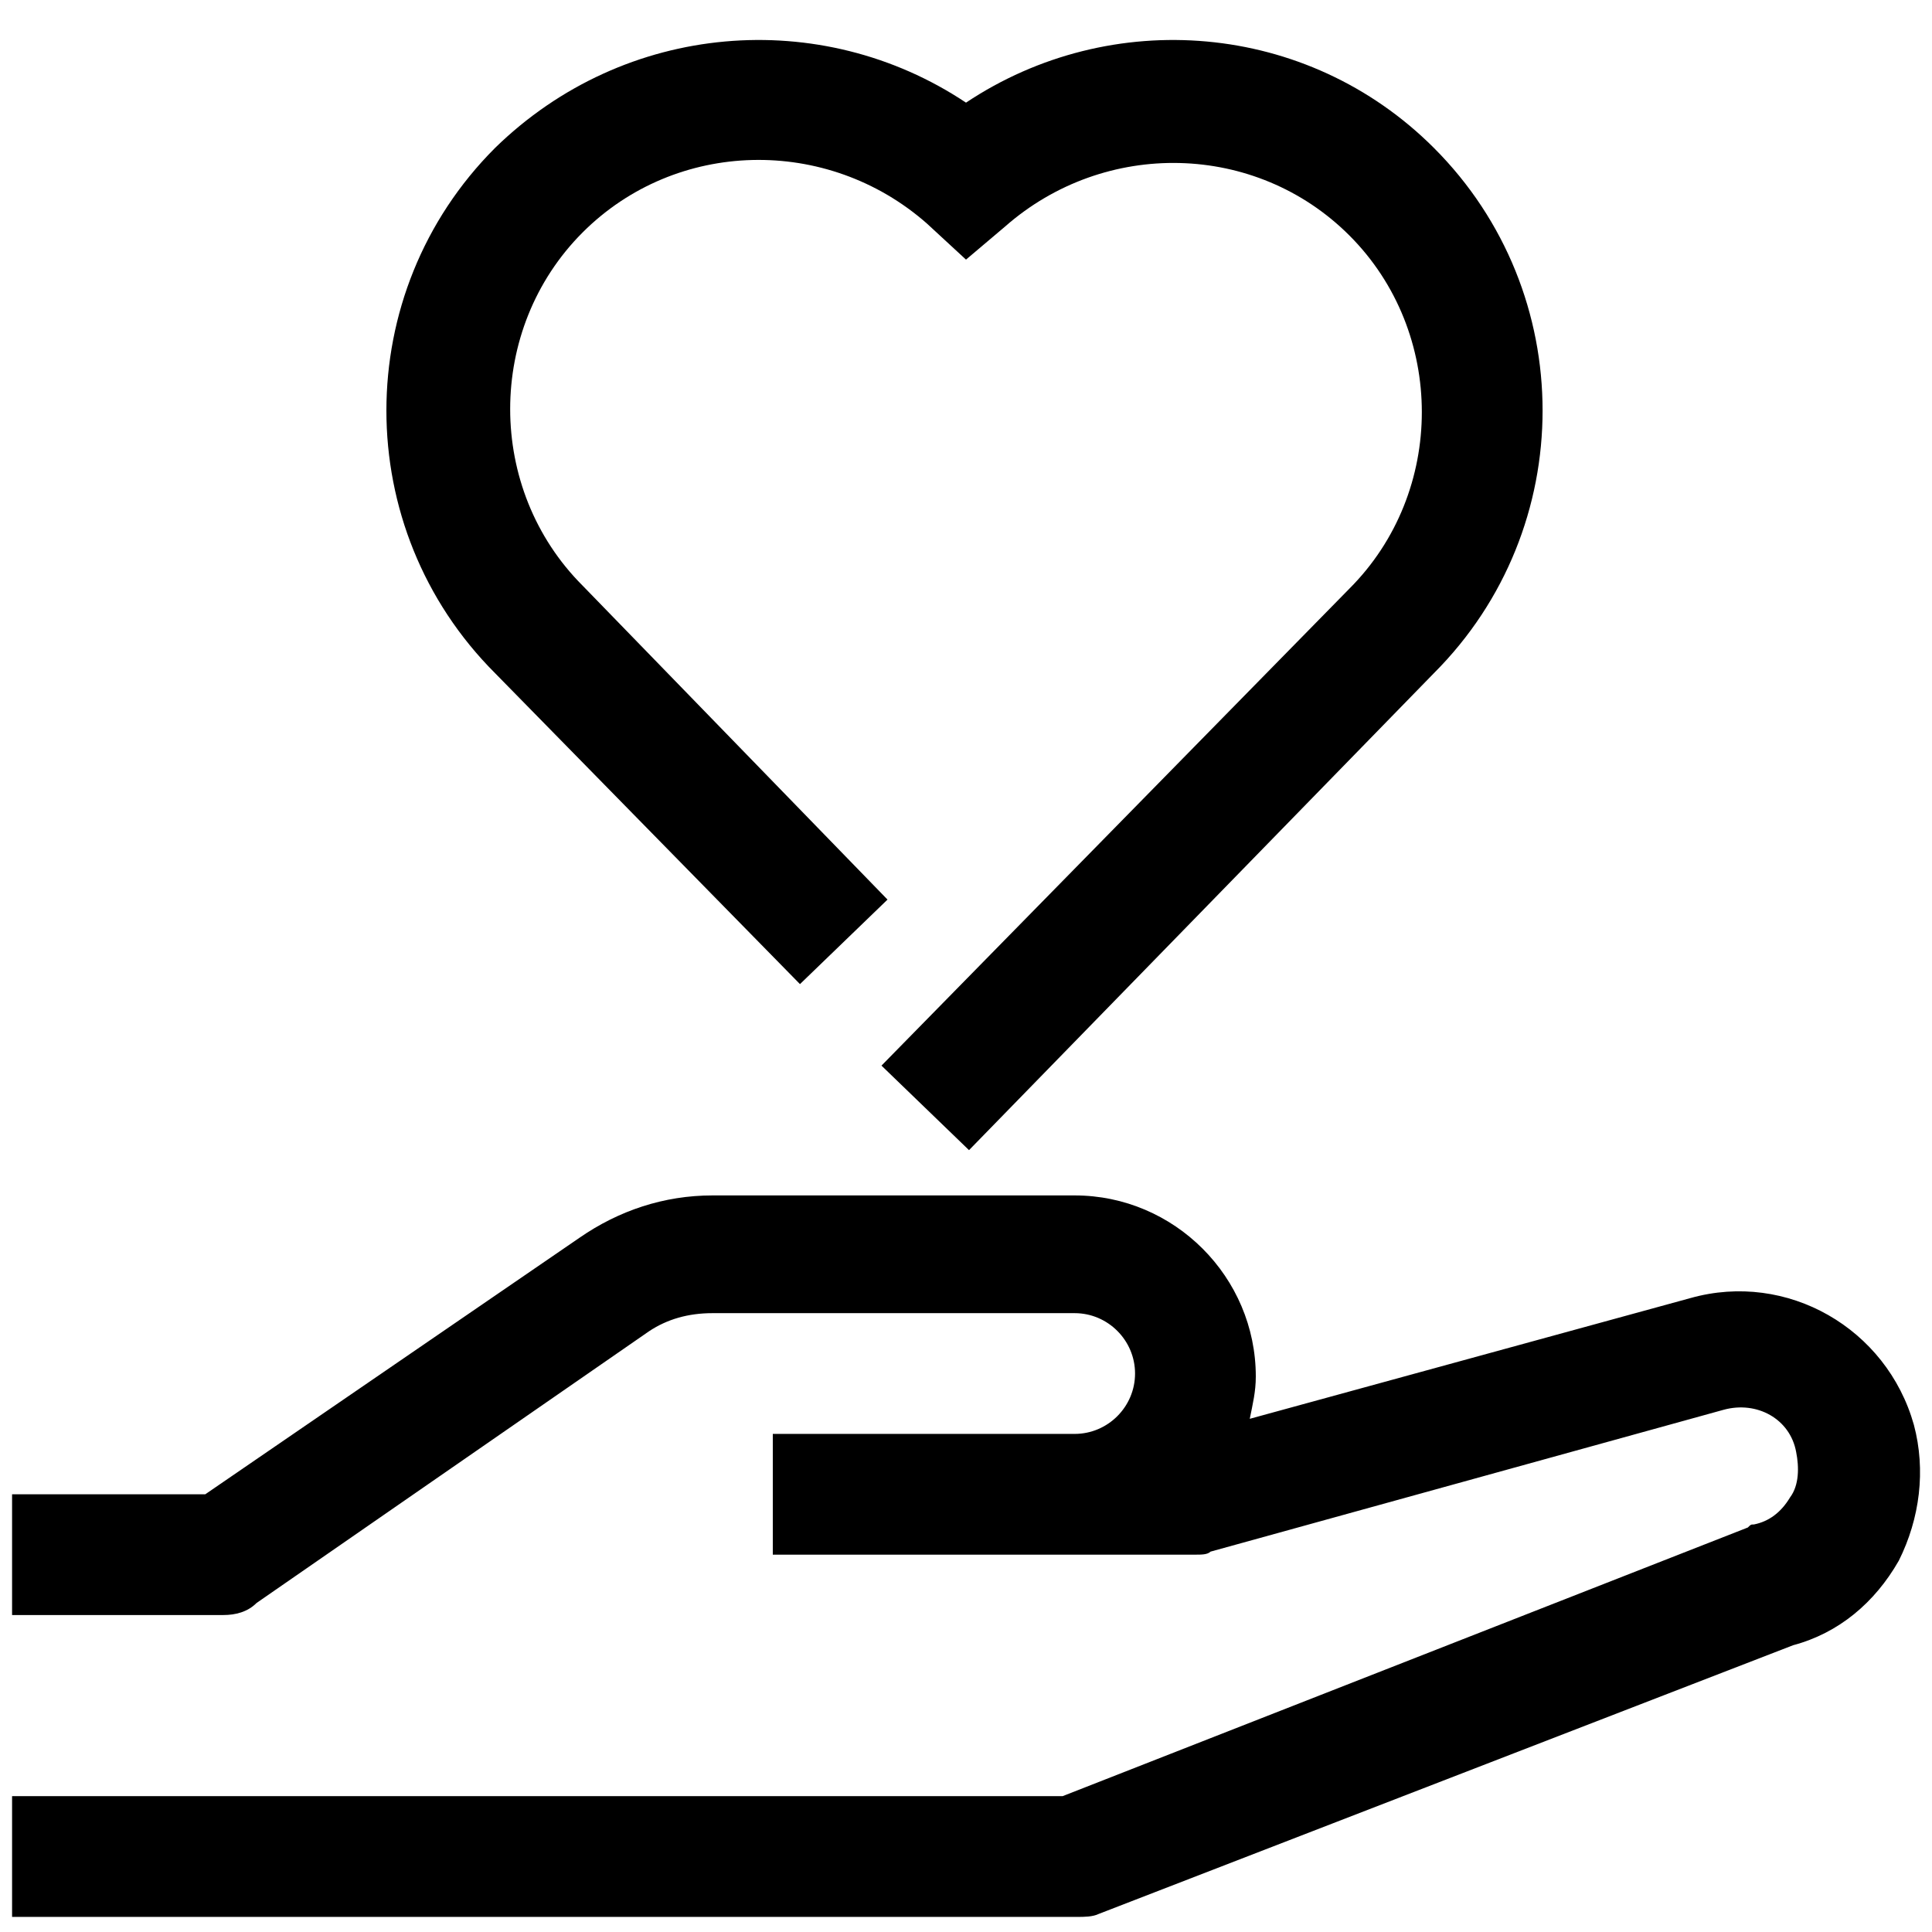
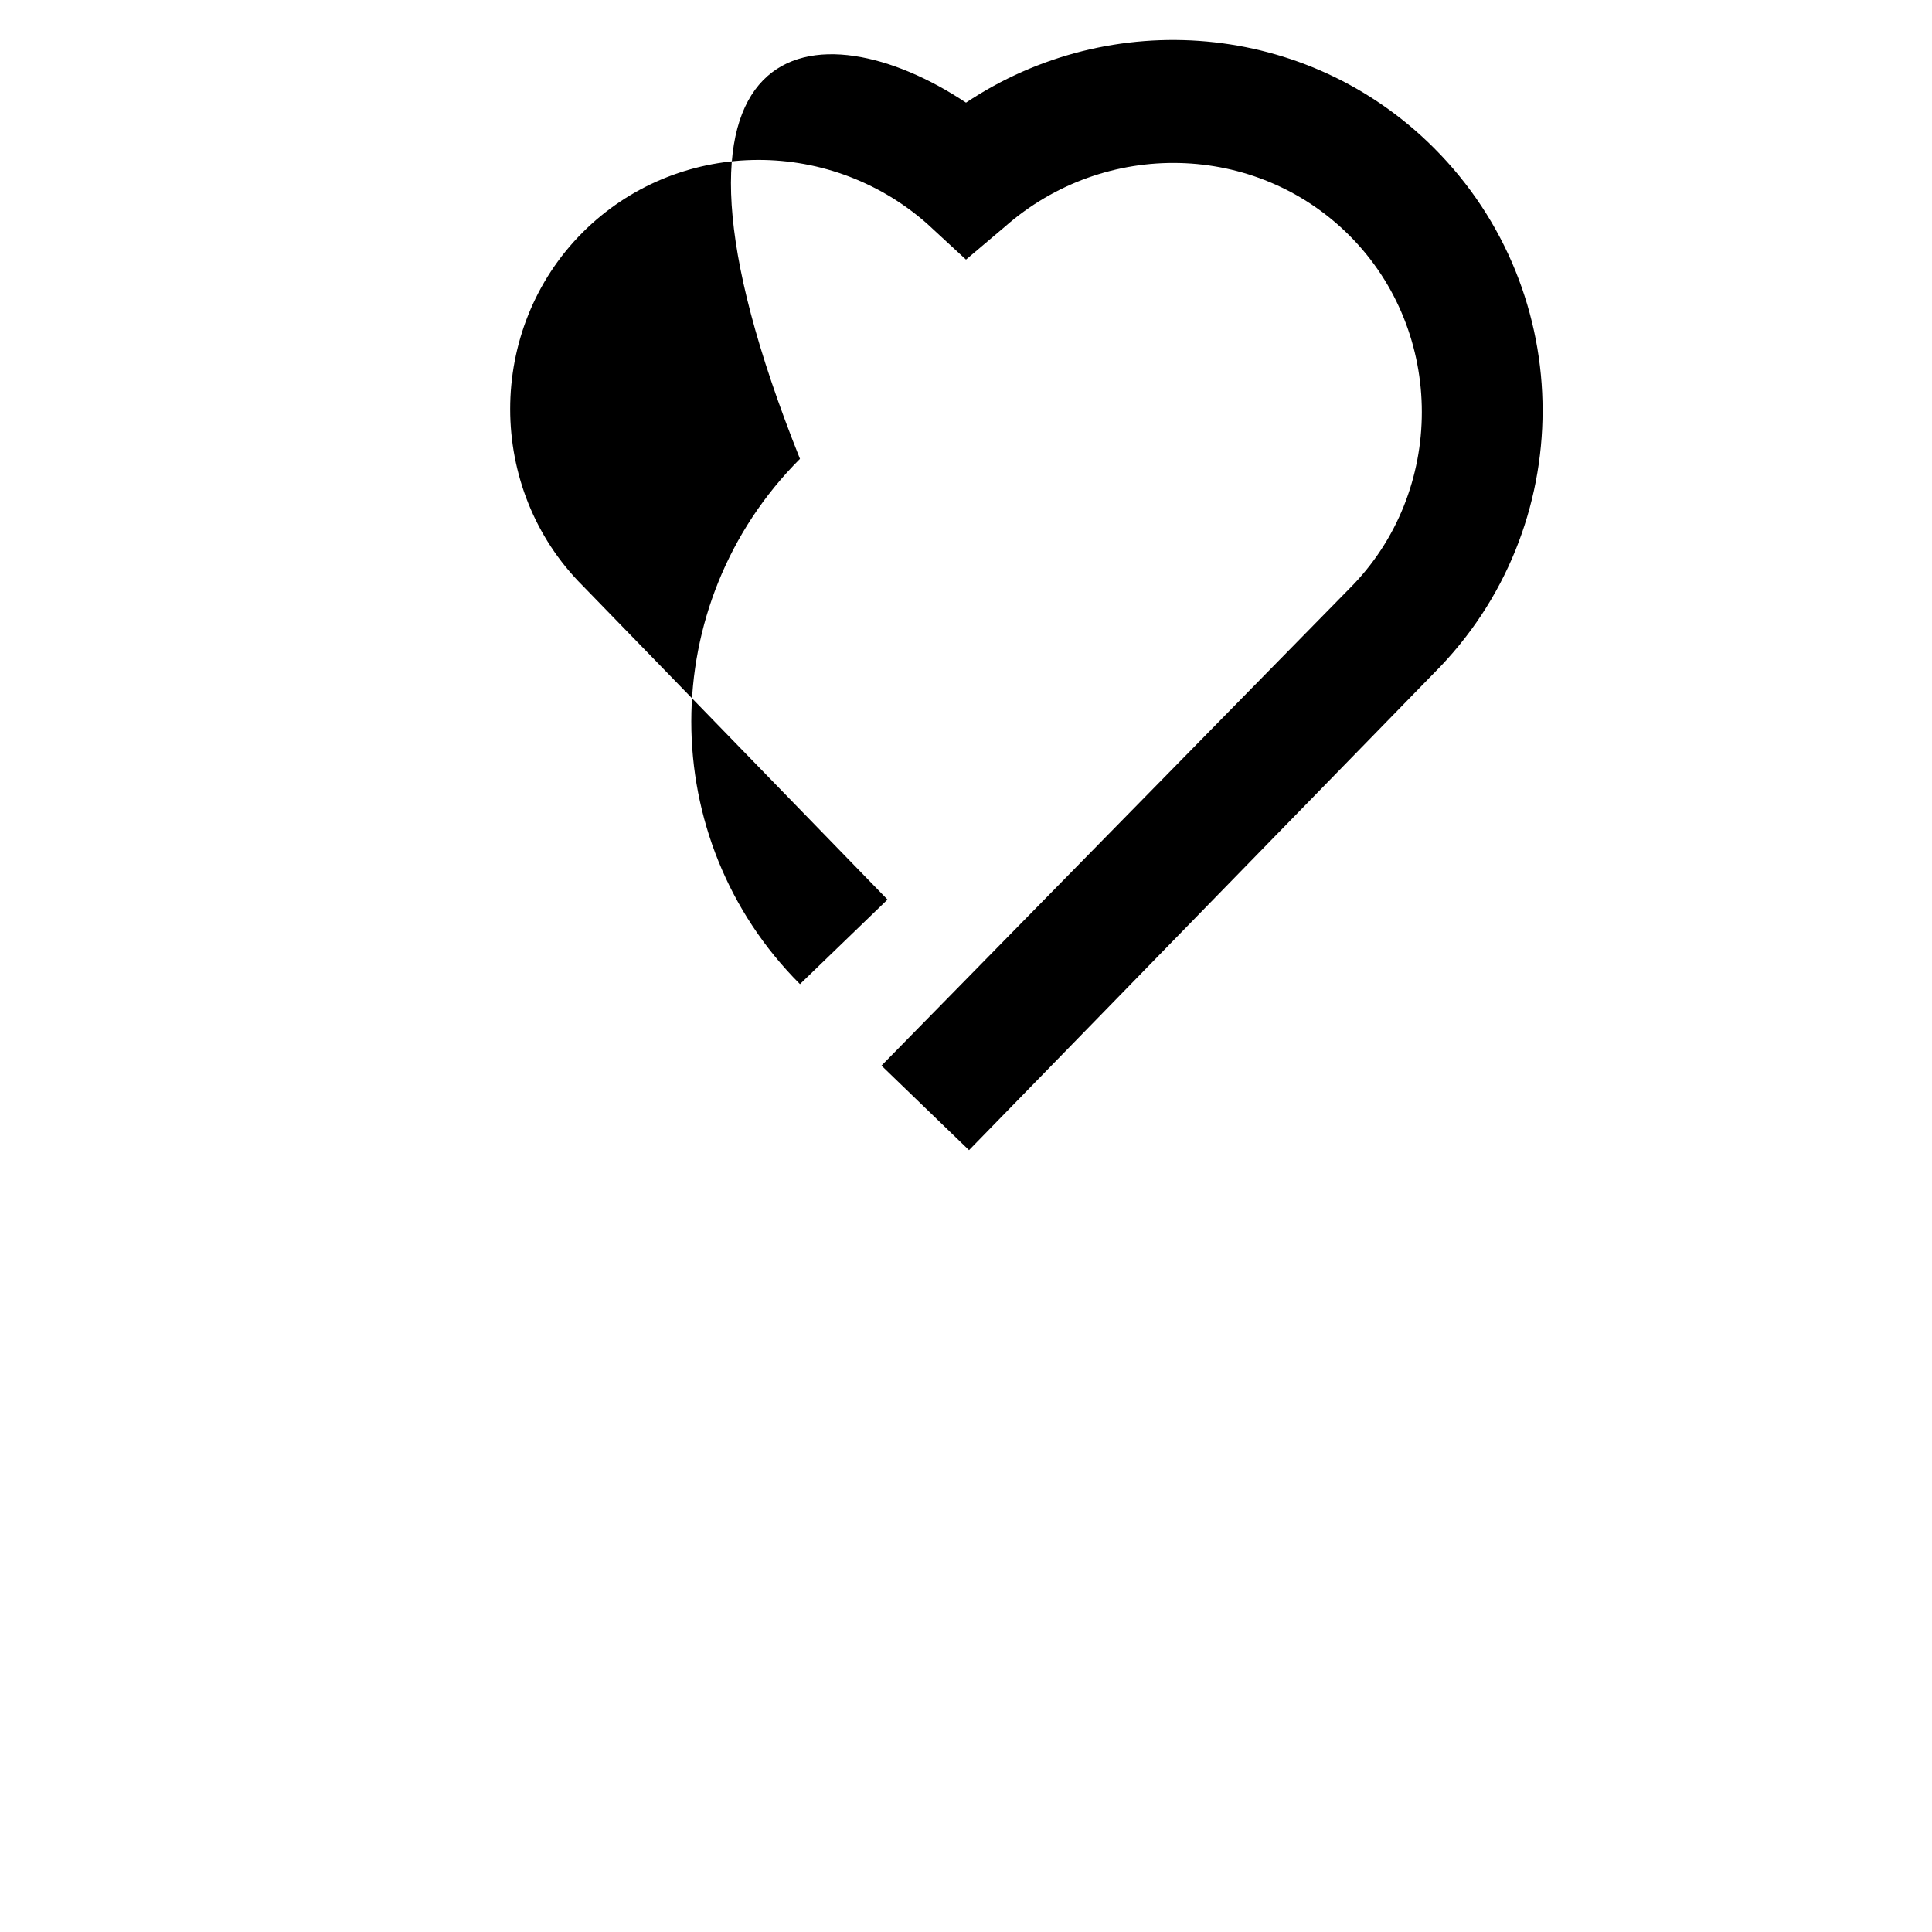
<svg xmlns="http://www.w3.org/2000/svg" version="1.1" id="Icon" x="0px" y="0px" viewBox="0 0 64 64" style="enable-background:new 0 0 64 64;" xml:space="preserve">
-   <path d="M63.4,47.2C62.5,44,59.2,42.1,56,43l-14.6,4c0.1-0.5,0.2-0.9,0.2-1.4c0-3.3-2.7-6-6-6h-12c-1.6,0-3.1,0.5-4.4,1.4L6.8,49.5  H0.4v4h7c0.4,0,0.8-0.1,1.1-0.4l13-9c0.6-0.4,1.3-0.6,2.1-0.6h12c1.1,0,2,0.9,2,2s-0.9,2-2,2h-10v4h14c0.2,0,0.4,0,0.5-0.1l17-4.7  c1.1-0.3,2.2,0.3,2.4,1.4c0.1,0.5,0.1,1.1-0.2,1.5c-0.3,0.5-0.7,0.8-1.2,0.9c-0.1,0-0.1,0-0.2,0.1l-22.7,8.9H0.4v4h35.3  c0.2,0,0.5,0,0.7-0.1l23-8.9c1.5-0.4,2.7-1.4,3.5-2.8C63.6,50.3,63.8,48.7,63.4,47.2z" />
-   <path d="M32.1,38.1l-2.9-2.8l15.5-15.8c3.2-3.2,3.2-8.5,0-11.7c-3.1-3.1-8.1-3.2-11.4-0.3L32,8.6l-1.3-1.2  c-3.3-2.9-8.3-2.8-11.4,0.3c-3.2,3.2-3.2,8.5,0,11.7l10.1,10.4l-2.9,2.8L16.4,22.3c-4.8-4.8-4.8-12.6,0-17.4  C20.7,0.7,27.2,0.2,32,3.4c4.8-3.2,11.3-2.7,15.5,1.5c4.8,4.8,4.8,12.6,0,17.4L32.1,38.1z" />
+   <path d="M32.1,38.1l-2.9-2.8l15.5-15.8c3.2-3.2,3.2-8.5,0-11.7c-3.1-3.1-8.1-3.2-11.4-0.3L32,8.6l-1.3-1.2  c-3.3-2.9-8.3-2.8-11.4,0.3c-3.2,3.2-3.2,8.5,0,11.7l10.1,10.4l-2.9,2.8c-4.8-4.8-4.8-12.6,0-17.4  C20.7,0.7,27.2,0.2,32,3.4c4.8-3.2,11.3-2.7,15.5,1.5c4.8,4.8,4.8,12.6,0,17.4L32.1,38.1z" />
</svg>